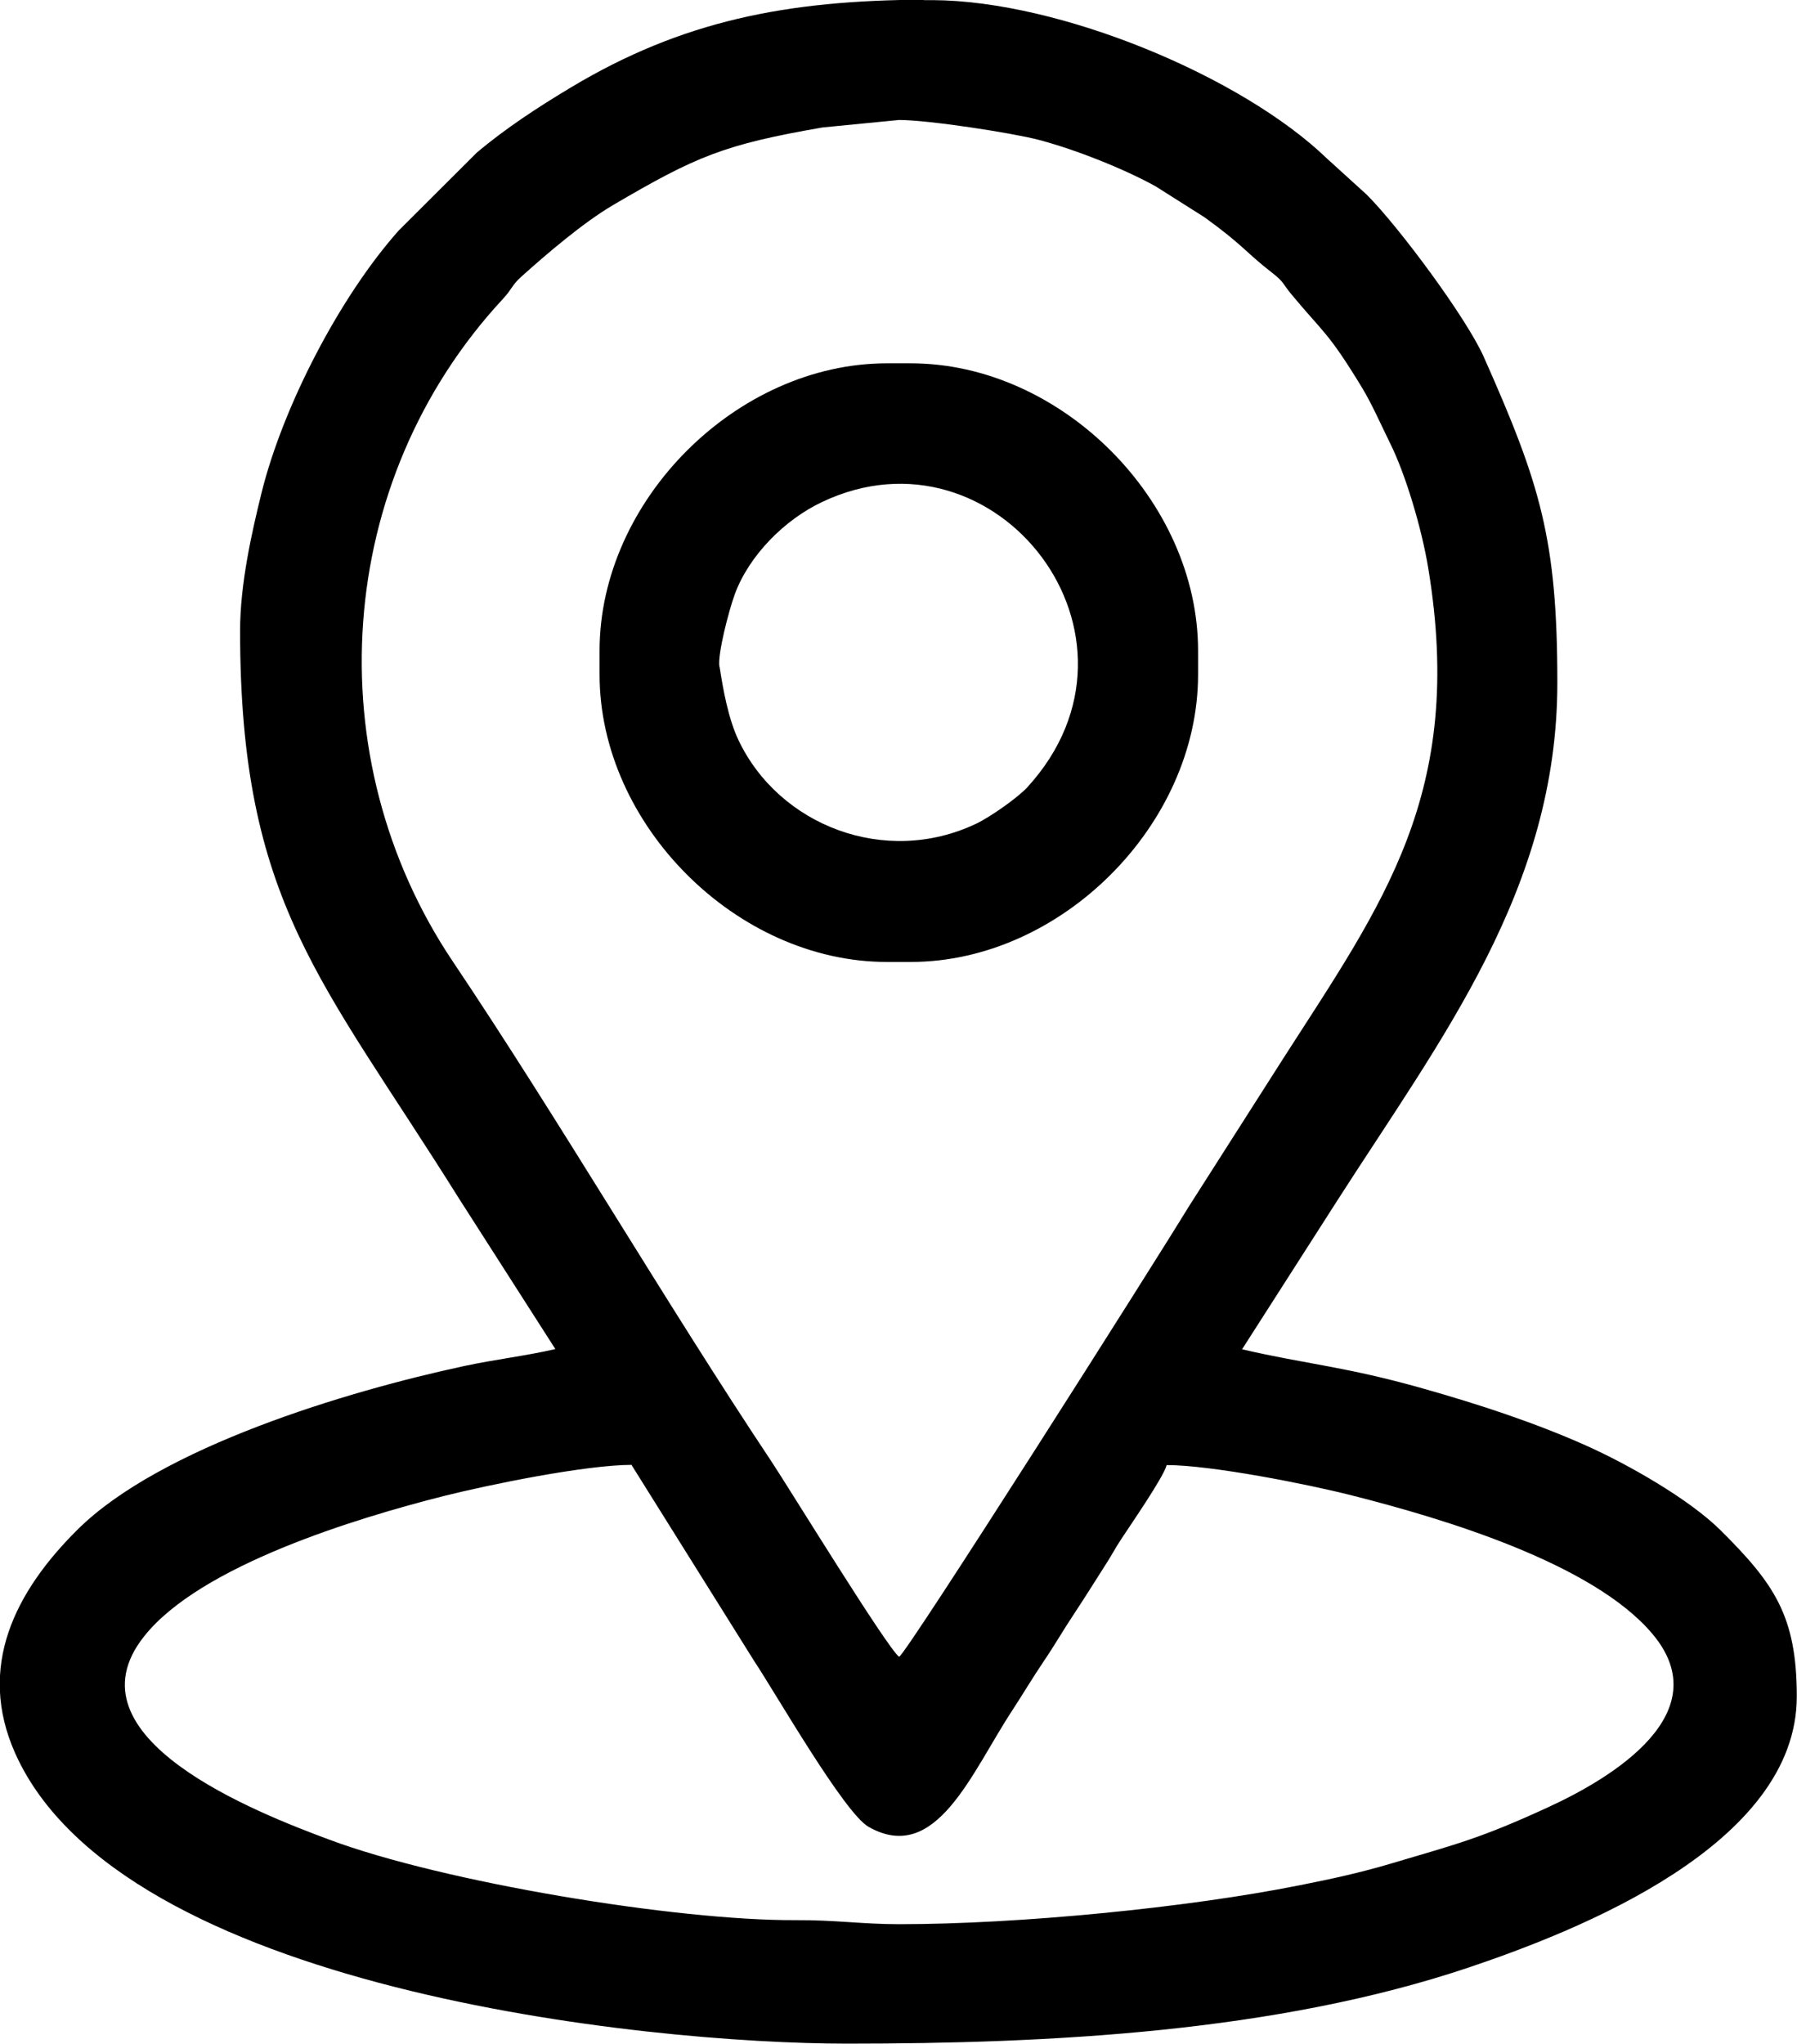
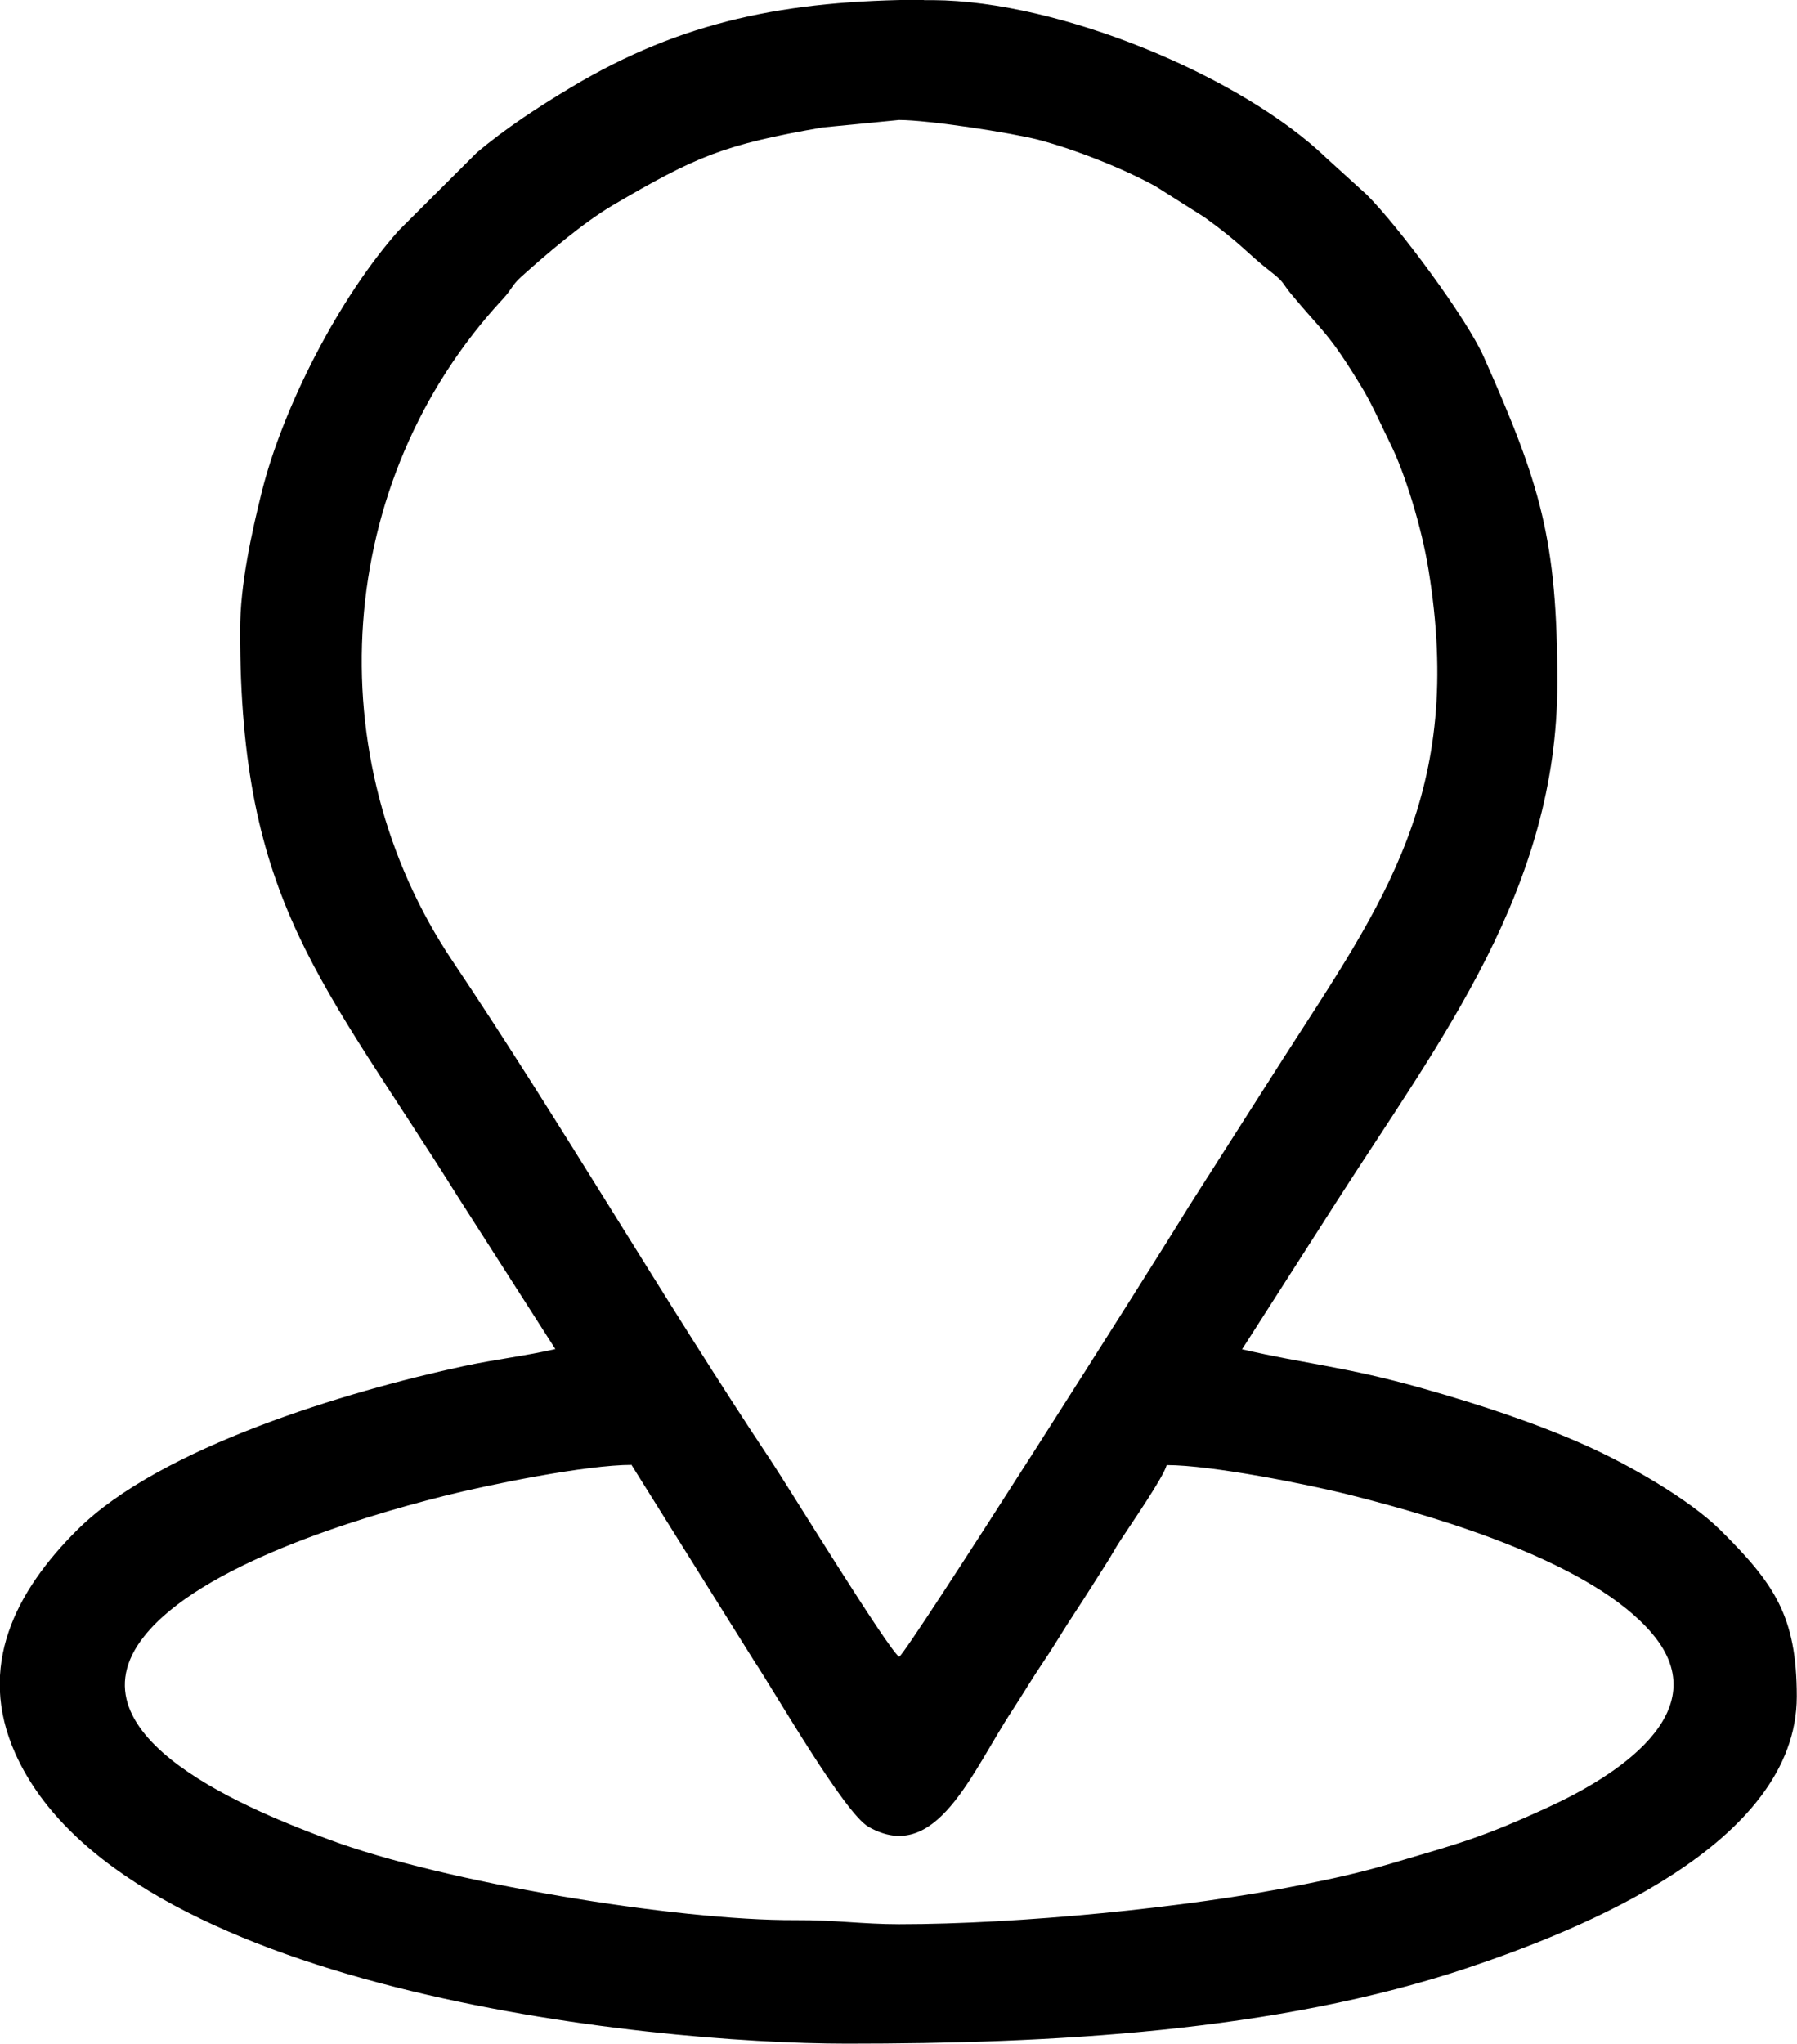
<svg xmlns="http://www.w3.org/2000/svg" xml:space="preserve" width="5.212mm" height="5.927mm" version="1.1" style="shape-rendering:geometricPrecision; text-rendering:geometricPrecision; image-rendering:optimizeQuality; fill-rule:evenodd; clip-rule:evenodd" viewBox="0 0 84.13 95.66">
  <defs>
    <style type="text/css">
   
    .fil0 {fill:black}
   
  </style>
  </defs>
  <g id="Layer_x0020_1">
    <g id="_1921157432320">
      <path class="fil0" d="M29.57 68.57l5.75 9.19c0.98,1.47 4.2,7.09 5.34,7.74 3.17,1.81 4.83,-2.56 6.74,-5.46 0.54,-0.83 0.92,-1.48 1.46,-2.28 0.53,-0.78 0.95,-1.52 1.46,-2.28 0.49,-0.74 0.96,-1.5 1.46,-2.28 0.28,-0.43 0.41,-0.71 0.71,-1.16 0.49,-0.75 1.98,-2.9 2.13,-3.47 2.09,0 6.63,0.9 8.67,1.42 4.31,1.09 11.29,3.18 14.07,6.48 3.11,3.69 -1.84,6.72 -4.87,8.11 -3.15,1.45 -4.22,1.71 -7.43,2.66 -1.35,0.4 -2.75,0.71 -4.23,1 -5.25,1.05 -13.13,1.82 -18.73,1.82 -1.74,0 -2.97,-0.2 -4.86,-0.19 -5.58,0.03 -16.51,-1.78 -21.83,-3.77 -3.3,-1.23 -12.47,-4.76 -8.65,-9.53 2.63,-3.3 9.9,-5.51 14.01,-6.55 2.11,-0.53 6.64,-1.46 8.82,-1.46zm13.69 -68.57l0.41 0c5.96,0.03 14.47,3.57 18.46,7.42l1.86 1.69c1.5,1.5 4.67,5.77 5.48,7.6 2.64,5.94 3.44,8.52 3.44,15.24 0,9.66 -5.44,16.65 -10.31,24.25l-4.45 6.95c3.01,0.7 4.81,0.8 8.45,1.83 2.69,0.76 5.26,1.61 7.62,2.66 2,0.89 4.85,2.52 6.31,3.96 2.54,2.52 3.59,4.04 3.59,7.8 0,6.95 -10.24,10.96 -15.34,12.68 -9.04,3.04 -19.64,3.57 -29.13,3.57 -9.52,0 -33.98,-2.56 -38.93,-13.57 -1.83,-4.08 0.01,-7.61 2.91,-10.49 3.88,-3.85 12.61,-6.48 18.12,-7.66 1.45,-0.31 2.87,-0.47 4.25,-0.79l-4.52 -7.06c-6.42,-10.26 -10.24,-13.84 -10.24,-26.57 0,-2.18 0.55,-4.61 1.01,-6.47 1,-4.02 3.65,-9.15 6.42,-12.26l3.65 -3.64c1.35,-1.14 2.9,-2.15 4.42,-3.06 5.19,-3.11 10.08,-4.07 16.5,-4.1zm-1.17 77.54c-0.55,-0.4 -5.17,-7.93 -5.98,-9.15 -4.9,-7.35 -9.94,-15.99 -14.91,-23.39 -6.4,-9.53 -5.58,-22.48 2.35,-31.02 0.42,-0.45 0.41,-0.63 0.84,-1.02 1.2,-1.08 2.91,-2.54 4.3,-3.36 3.92,-2.3 5.21,-2.84 9.82,-3.64l3.58 -0.35c1.37,0 5.27,0.6 6.54,0.93 1.74,0.46 4,1.36 5.48,2.18l2.29 1.45c1.85,1.34 1.9,1.62 3.18,2.61 0.55,0.43 0.47,0.5 0.88,0.99 1.49,1.8 1.71,1.74 3.3,4.36 0.49,0.81 0.89,1.74 1.32,2.61 0.71,1.42 1.48,3.97 1.79,5.87 1.73,10.51 -2.13,15.66 -6.8,22.94l-4.44 6.96c-1.65,2.71 -13.06,20.69 -13.53,21.03z" />
-       <path class="fil0" d="M33.68 31.2c-0.09,-0.59 0.44,-2.62 0.72,-3.39 0.67,-1.82 2.33,-3.49 4.09,-4.32 8.16,-3.87 16.05,6.3 9.61,13.35 -0.45,0.49 -1.73,1.39 -2.4,1.71 -4.25,2.02 -9.23,0.09 -11.13,-3.92 -0.47,-0.99 -0.72,-2.37 -0.88,-3.42zm-5.61 -0.75l0 1.12c0,7.03 6.42,13.45 13.45,13.45l1.12 0c7.03,0 13.45,-6.42 13.45,-13.45l0 -1.12c0,-7.03 -6.42,-13.45 -13.45,-13.45l-1.12 0c-7.03,0 -13.45,6.42 -13.45,13.45z" />
    </g>
  </g>
</svg>